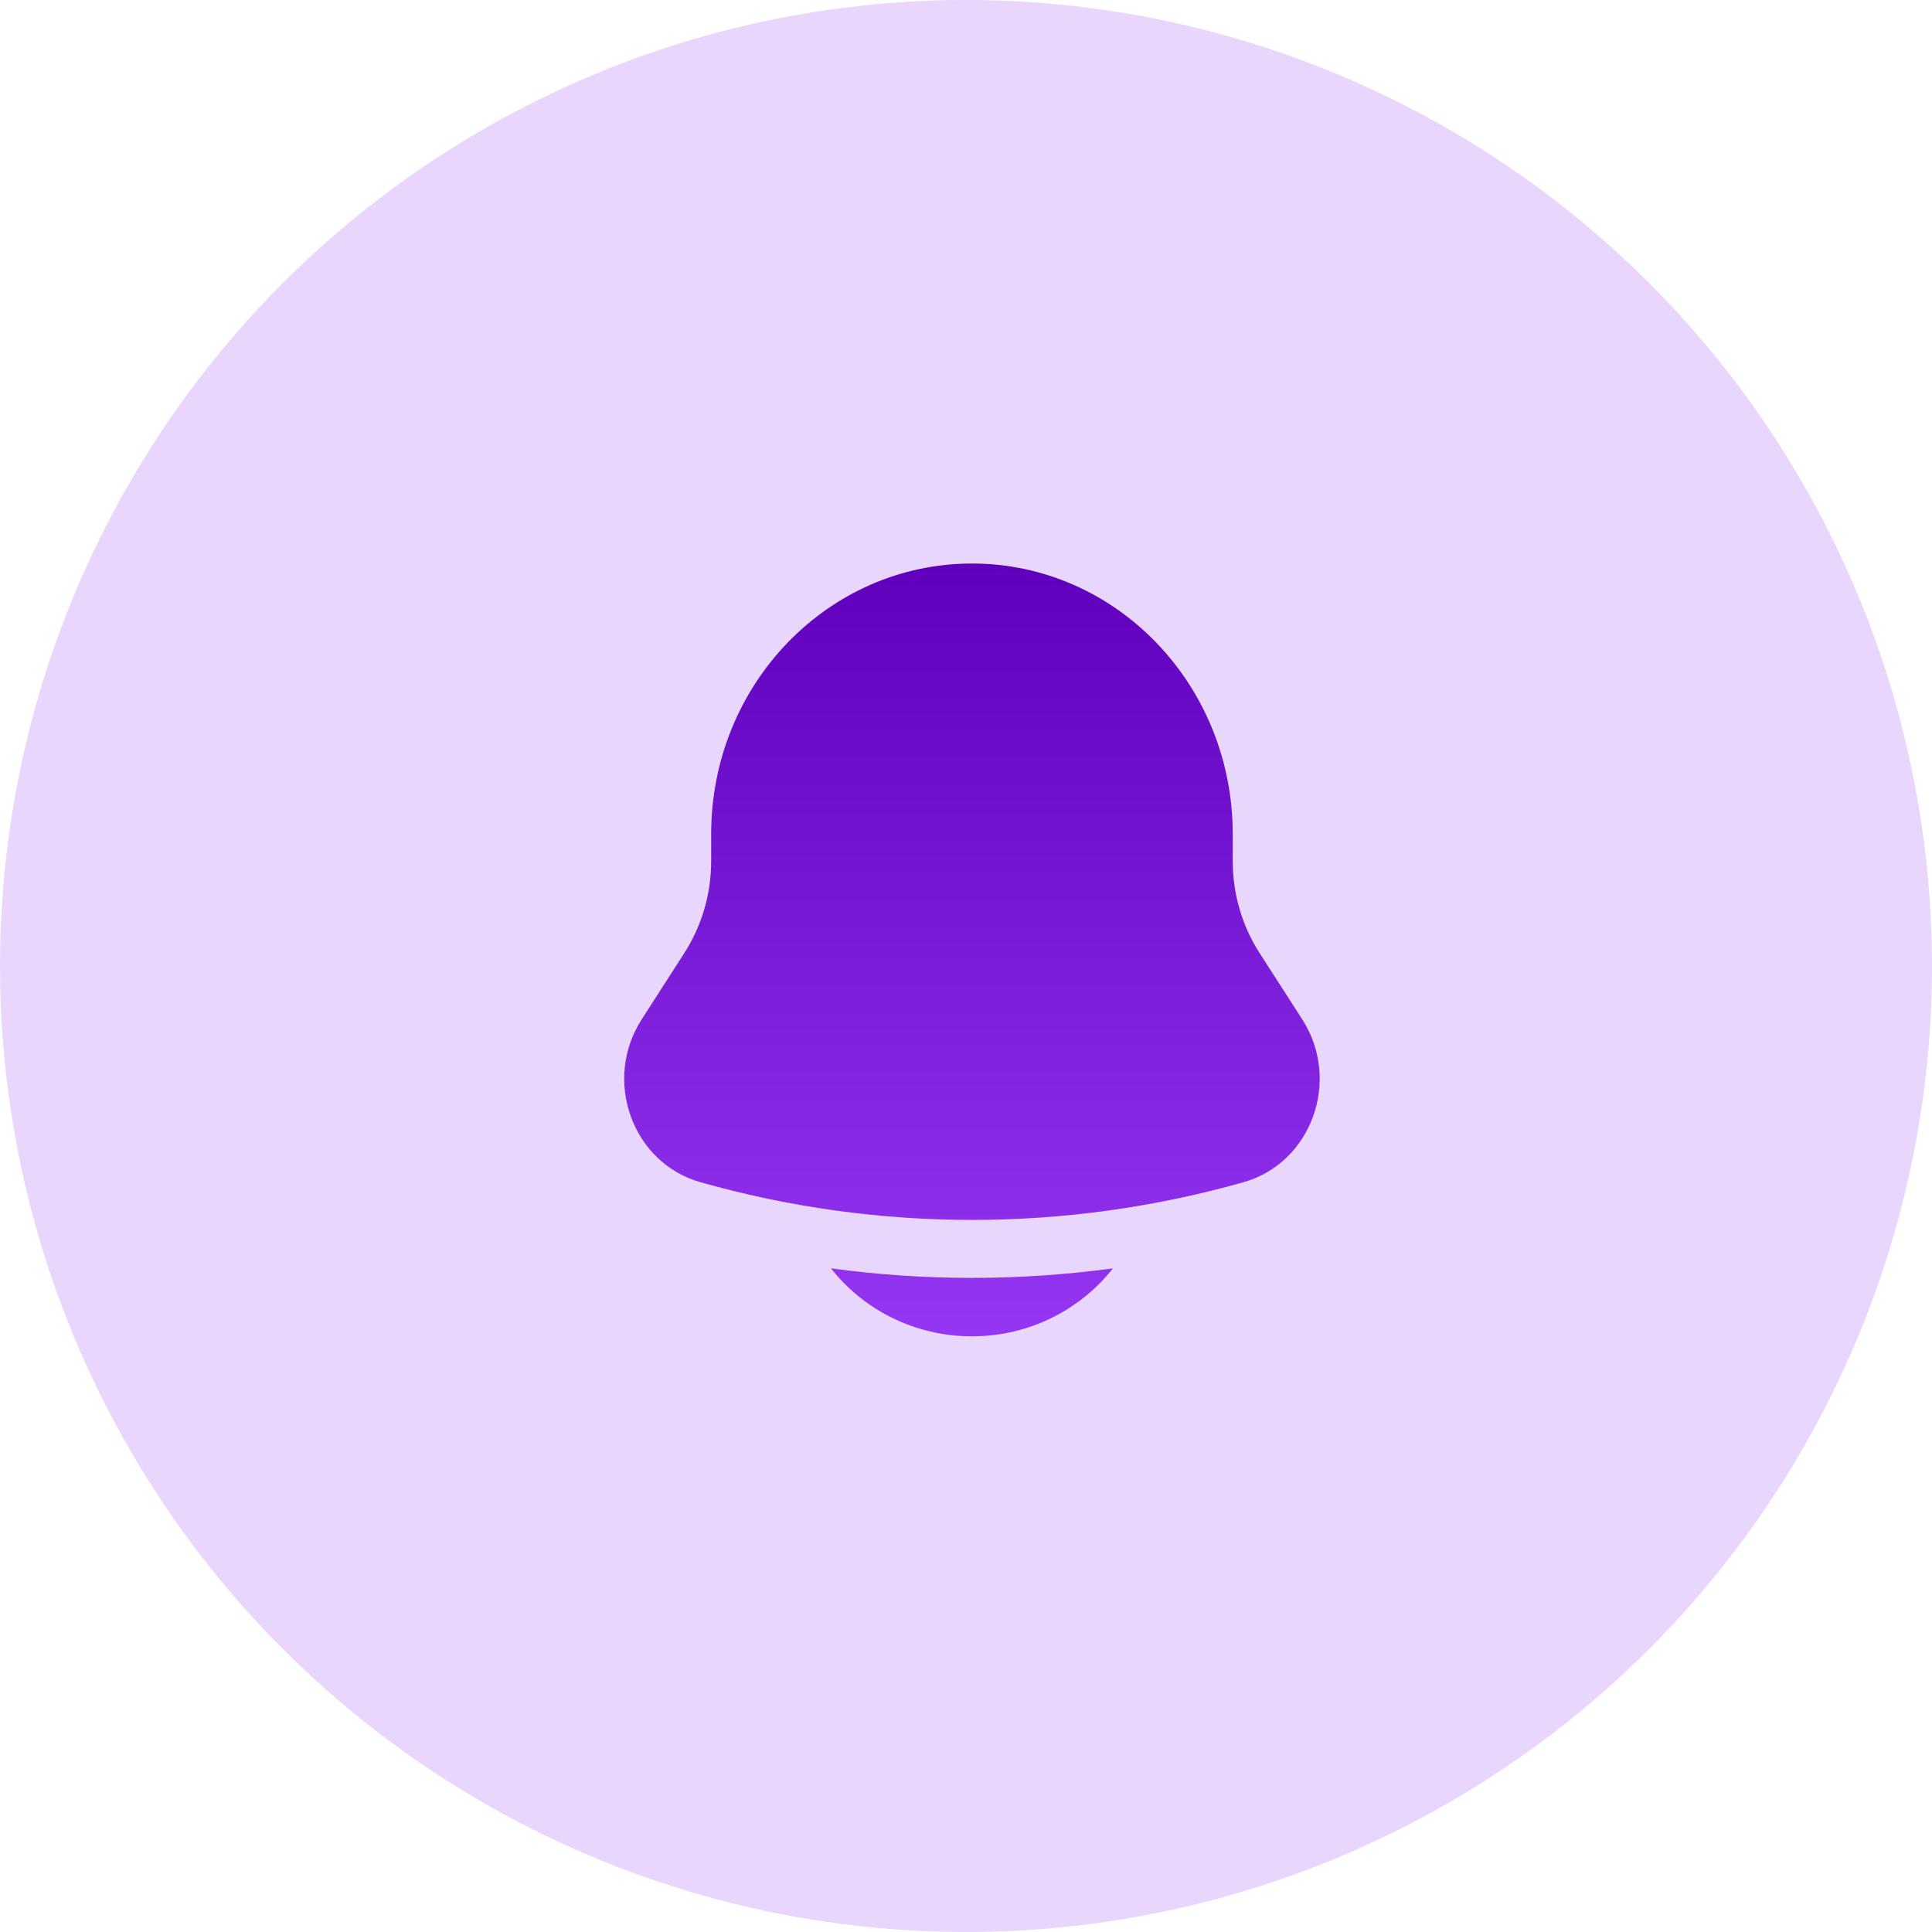
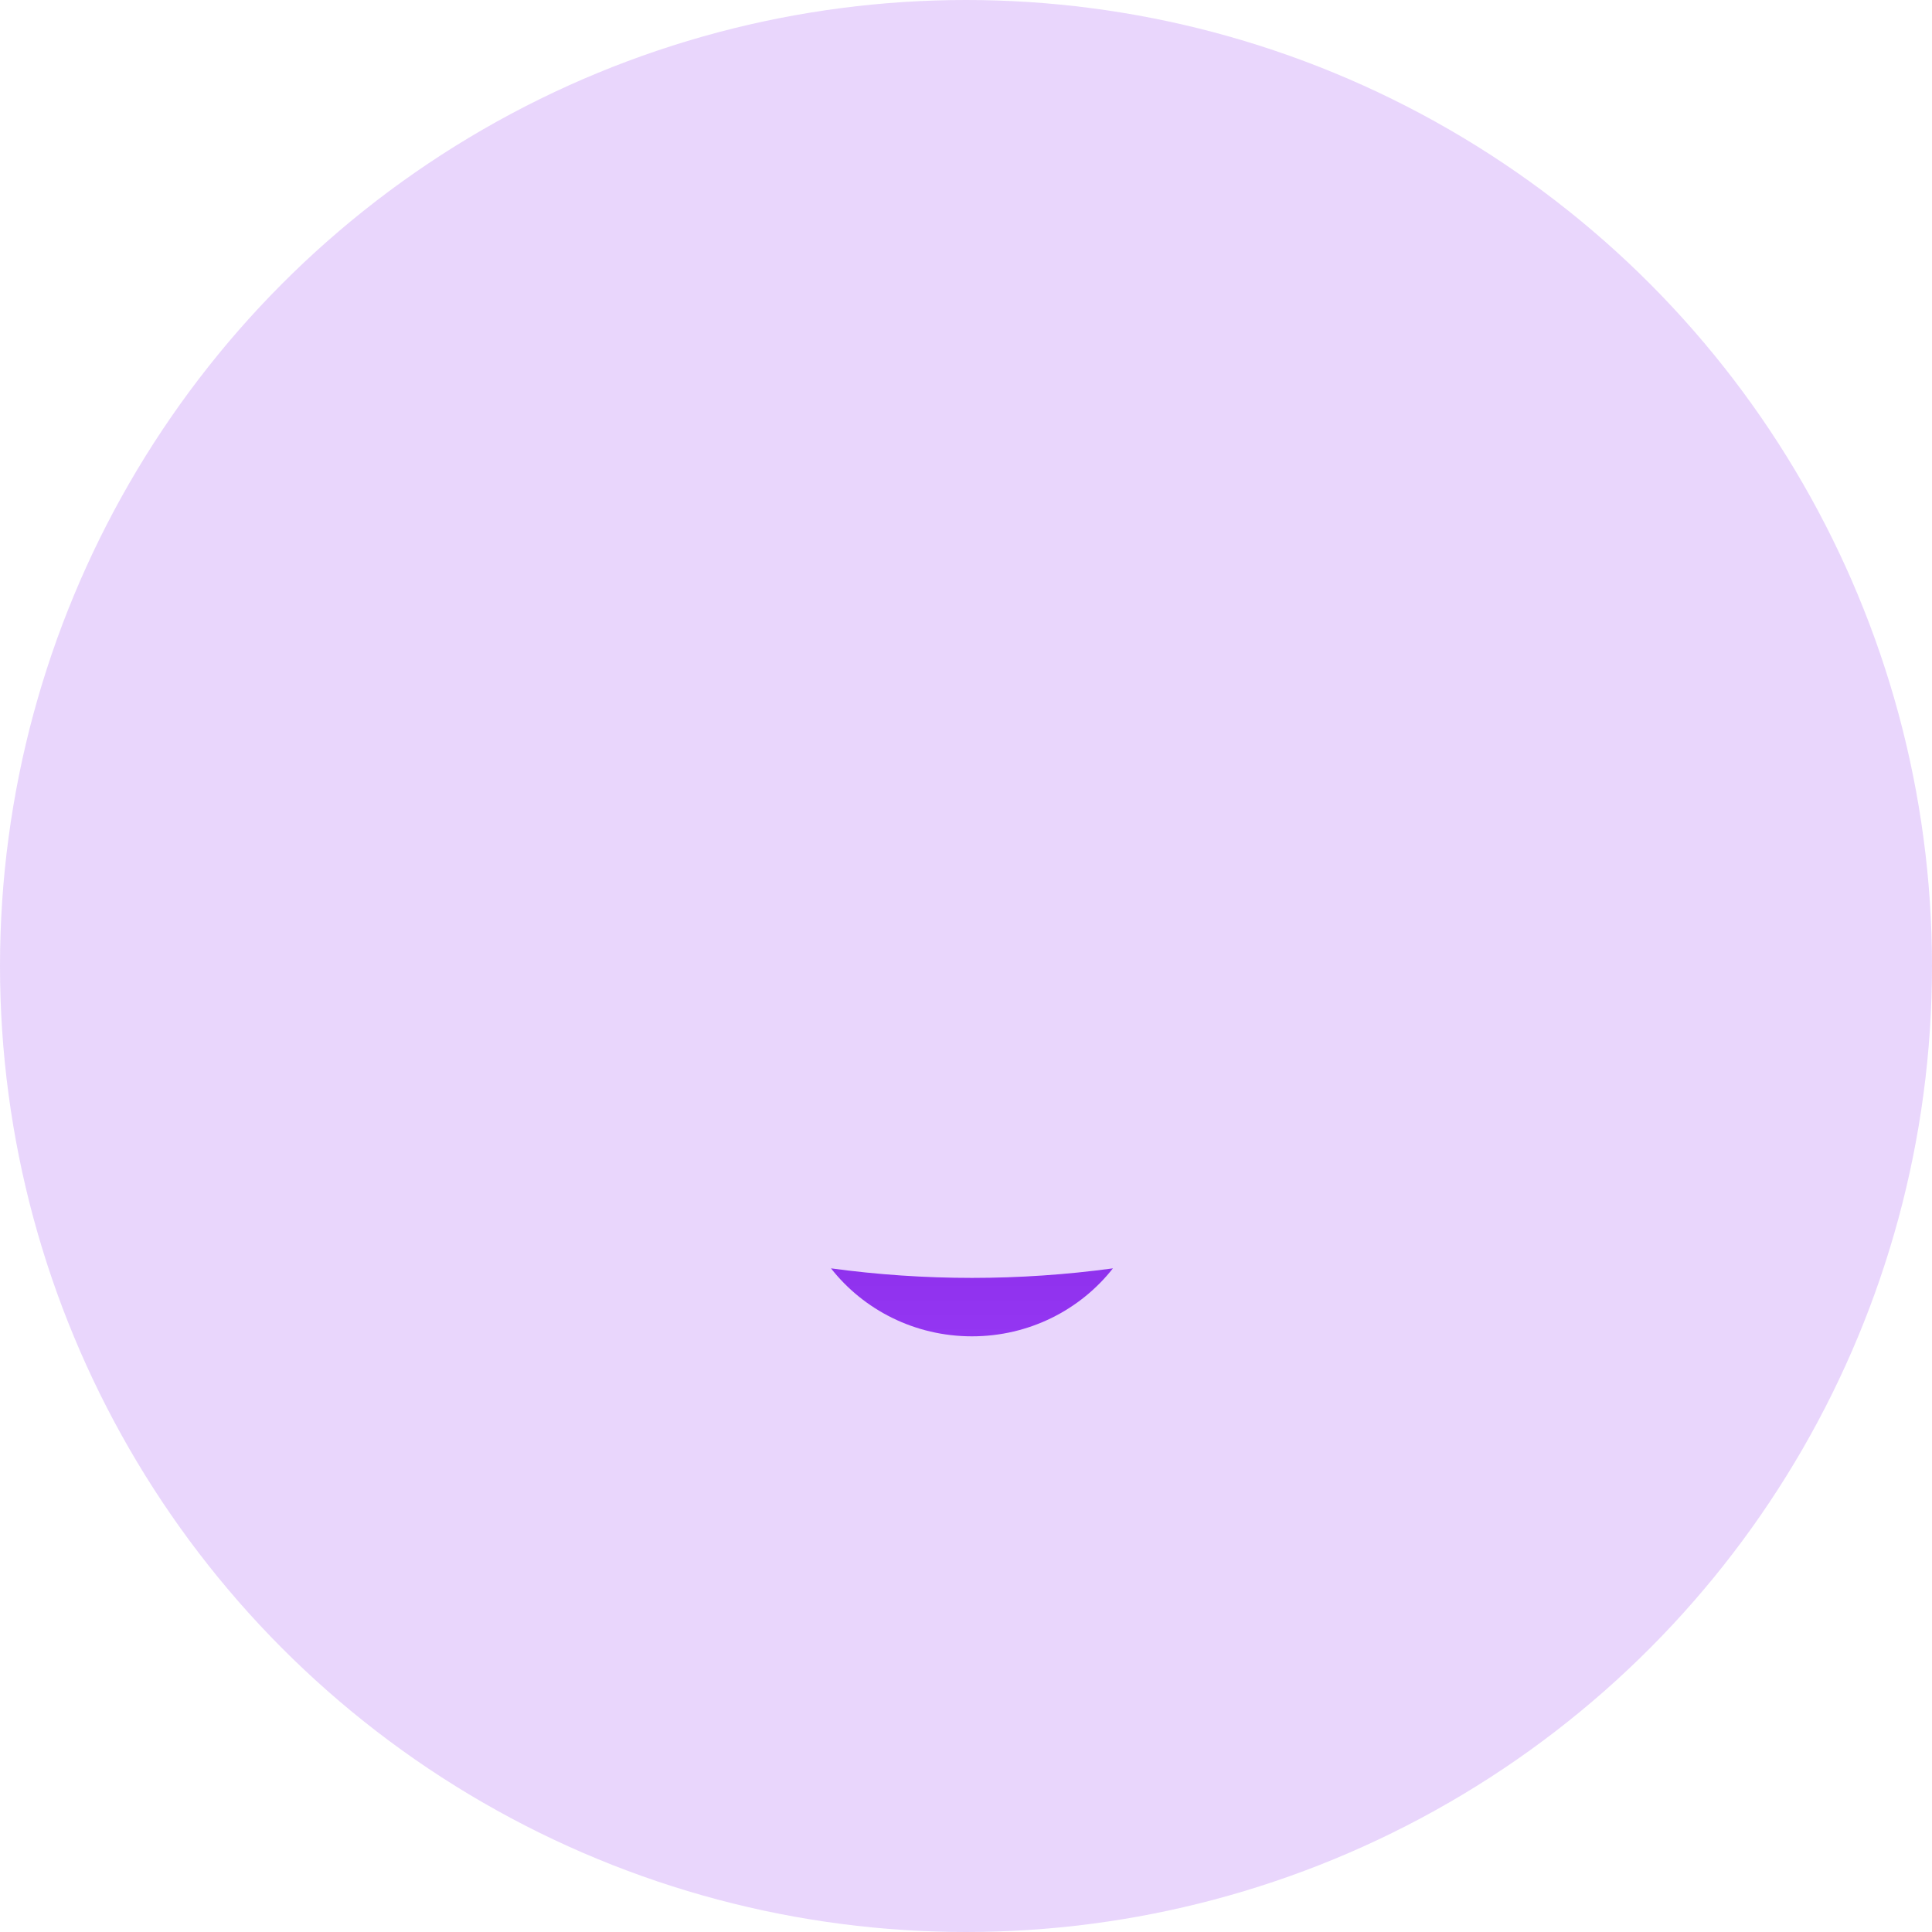
<svg xmlns="http://www.w3.org/2000/svg" width="50" height="50" viewBox="0 0 50 50" fill="none">
  <circle opacity="0.2" cx="25" cy="25" r="25" transform="matrix(-1 0 0 1 50 0)" fill="#9436F2" />
-   <path d="M21.506 32.825C22.347 33.895 23.669 34.584 25.154 34.584C26.64 34.584 27.961 33.895 28.802 32.825C26.381 33.154 23.928 33.154 21.506 32.825Z" fill="url(#paint0_linear_42_2047)" />
-   <path d="M31.903 21.584V22.288C31.903 23.133 32.145 23.959 32.596 24.662L33.704 26.385C34.715 27.958 33.943 30.097 32.184 30.595C27.582 31.897 22.727 31.897 18.125 30.595C16.365 30.097 15.593 27.958 16.605 26.385L17.712 24.662C18.164 23.959 18.405 23.133 18.405 22.288V21.584C18.405 17.718 21.427 14.584 25.154 14.584C28.882 14.584 31.903 17.718 31.903 21.584Z" fill="url(#paint1_linear_42_2047)" />
+   <path d="M21.506 32.825C22.347 33.895 23.669 34.584 25.154 34.584C26.64 34.584 27.961 33.895 28.802 32.825C26.381 33.154 23.928 33.154 21.506 32.825" fill="url(#paint0_linear_42_2047)" />
  <defs>
    <linearGradient id="paint0_linear_42_2047" x1="25.154" y1="34.584" x2="25.154" y2="14.584" gradientUnits="userSpaceOnUse">
      <stop stop-color="#9436F2" />
      <stop offset="1" stop-color="#5E00BC" />
    </linearGradient>
    <linearGradient id="paint1_linear_42_2047" x1="25.154" y1="34.584" x2="25.154" y2="14.584" gradientUnits="userSpaceOnUse">
      <stop stop-color="#9436F2" />
      <stop offset="1" stop-color="#5E00BC" />
    </linearGradient>
  </defs>
</svg>